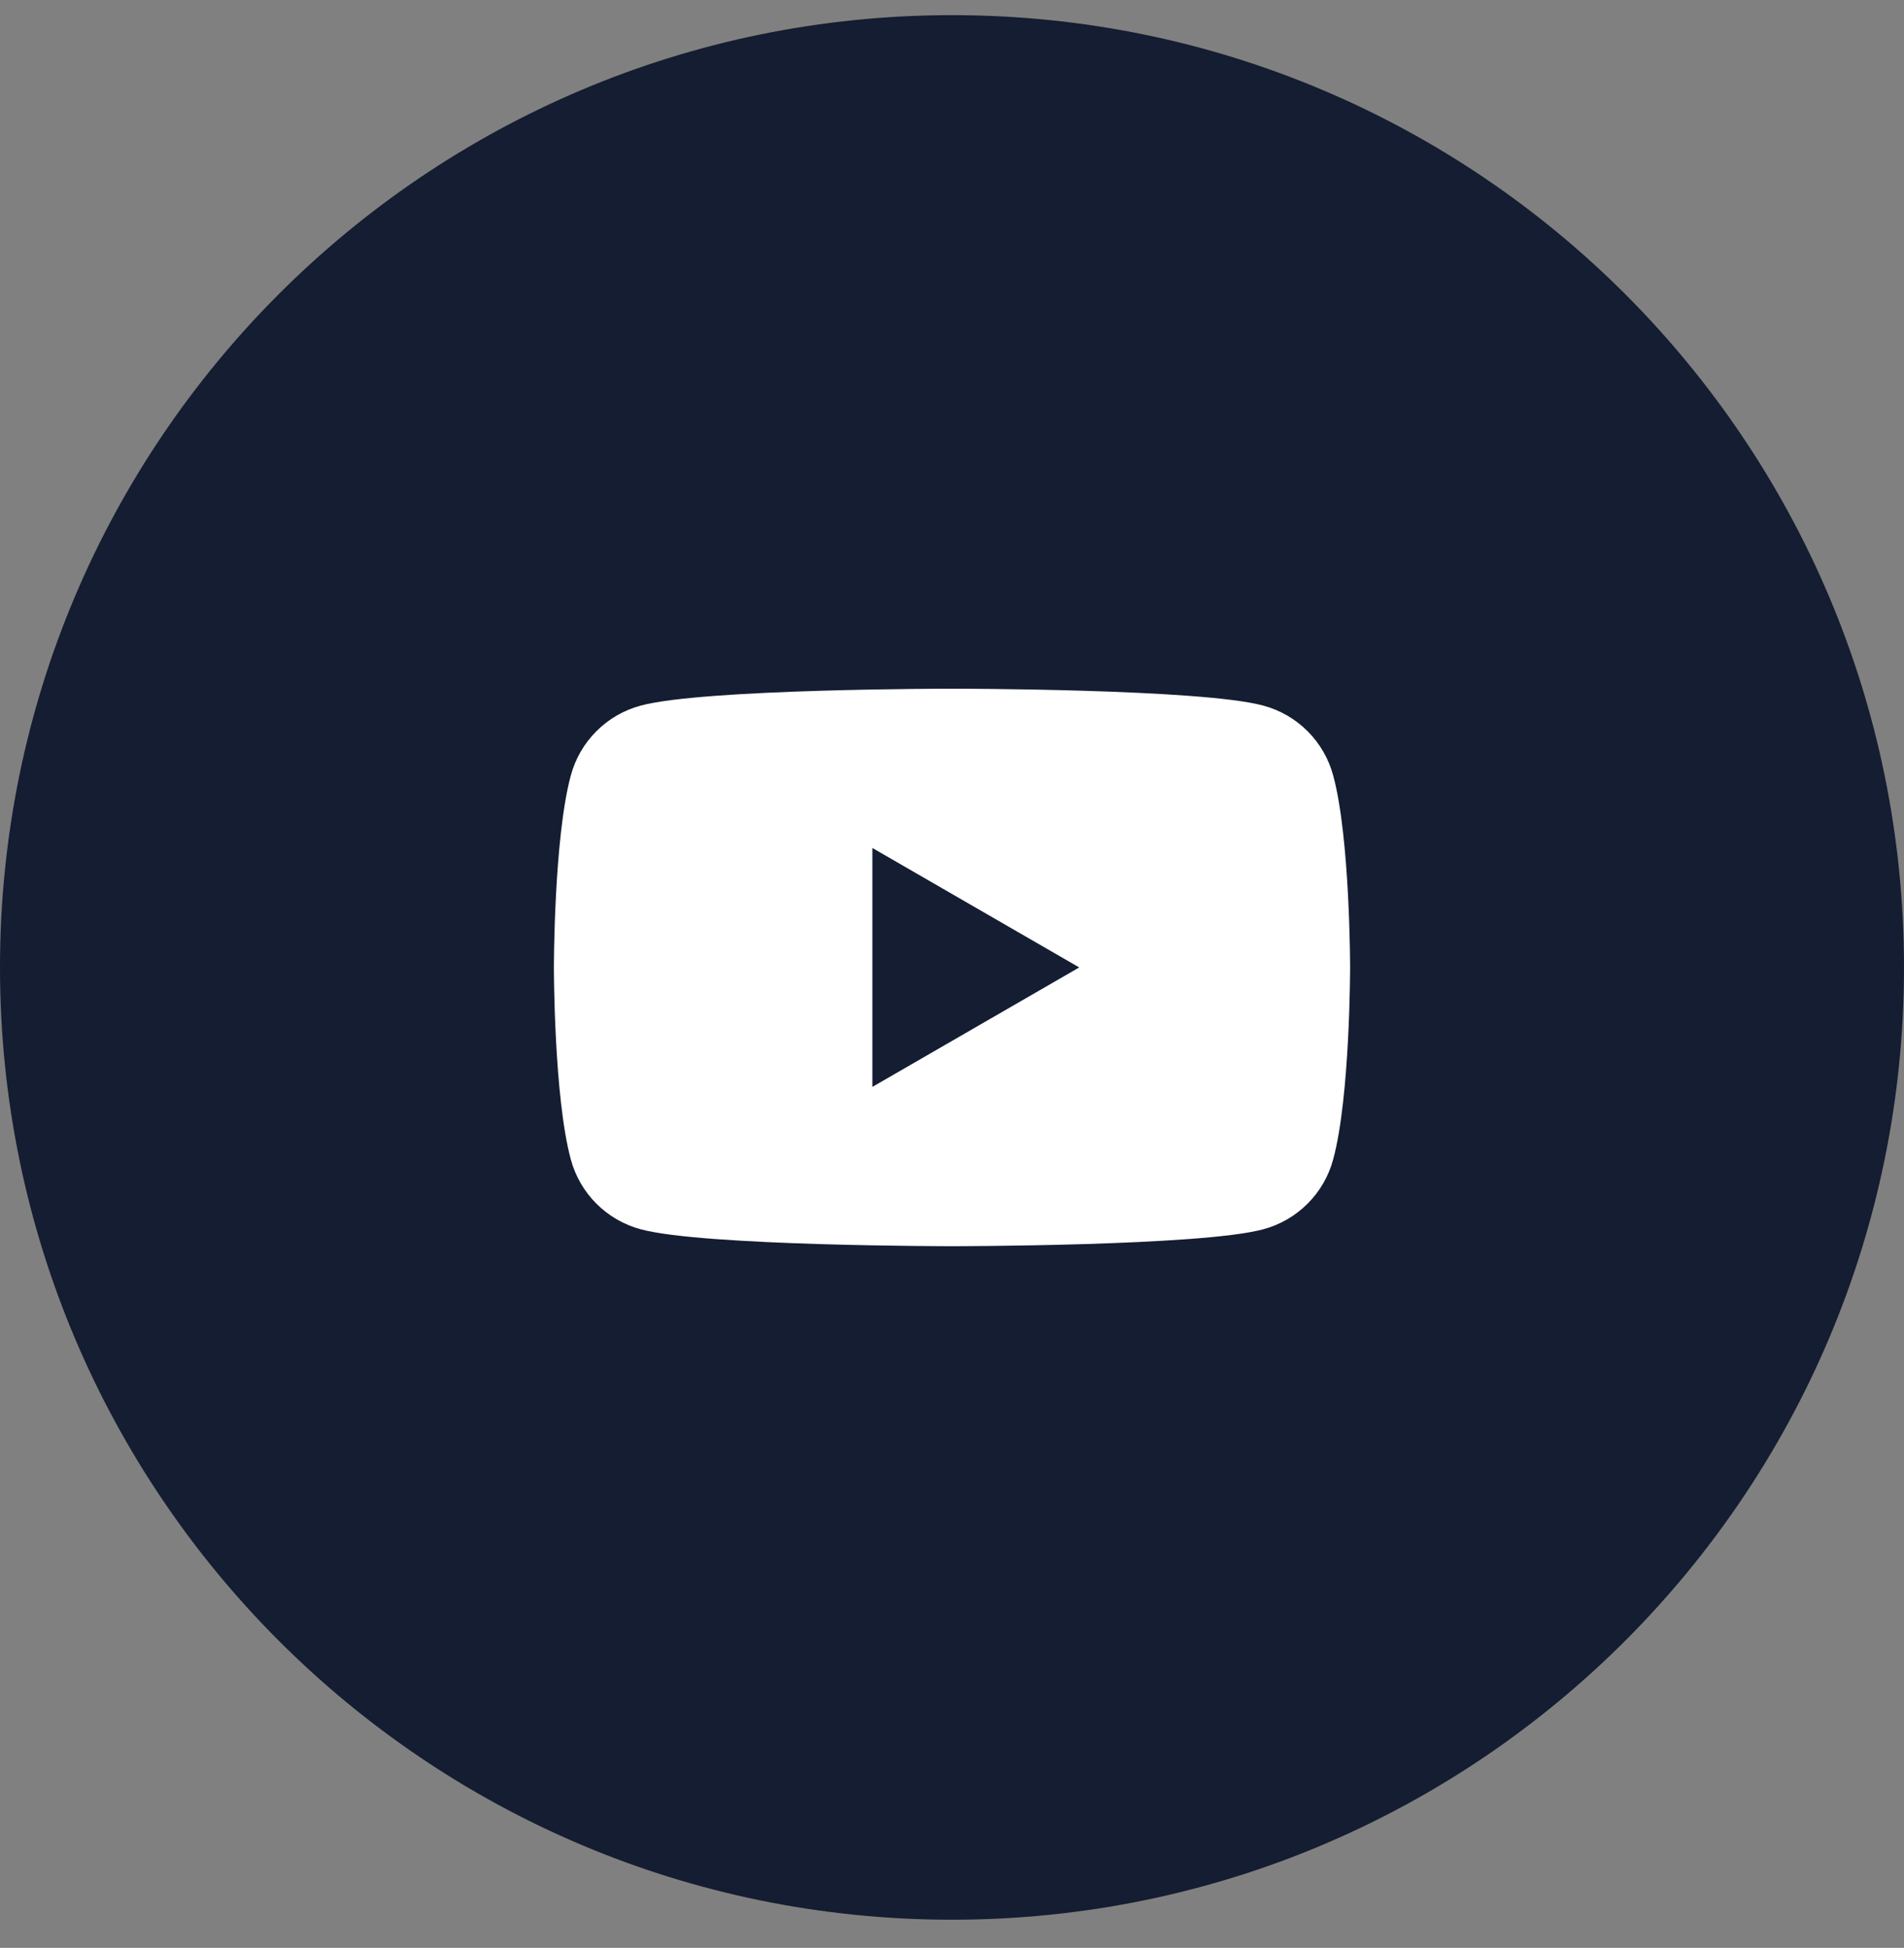
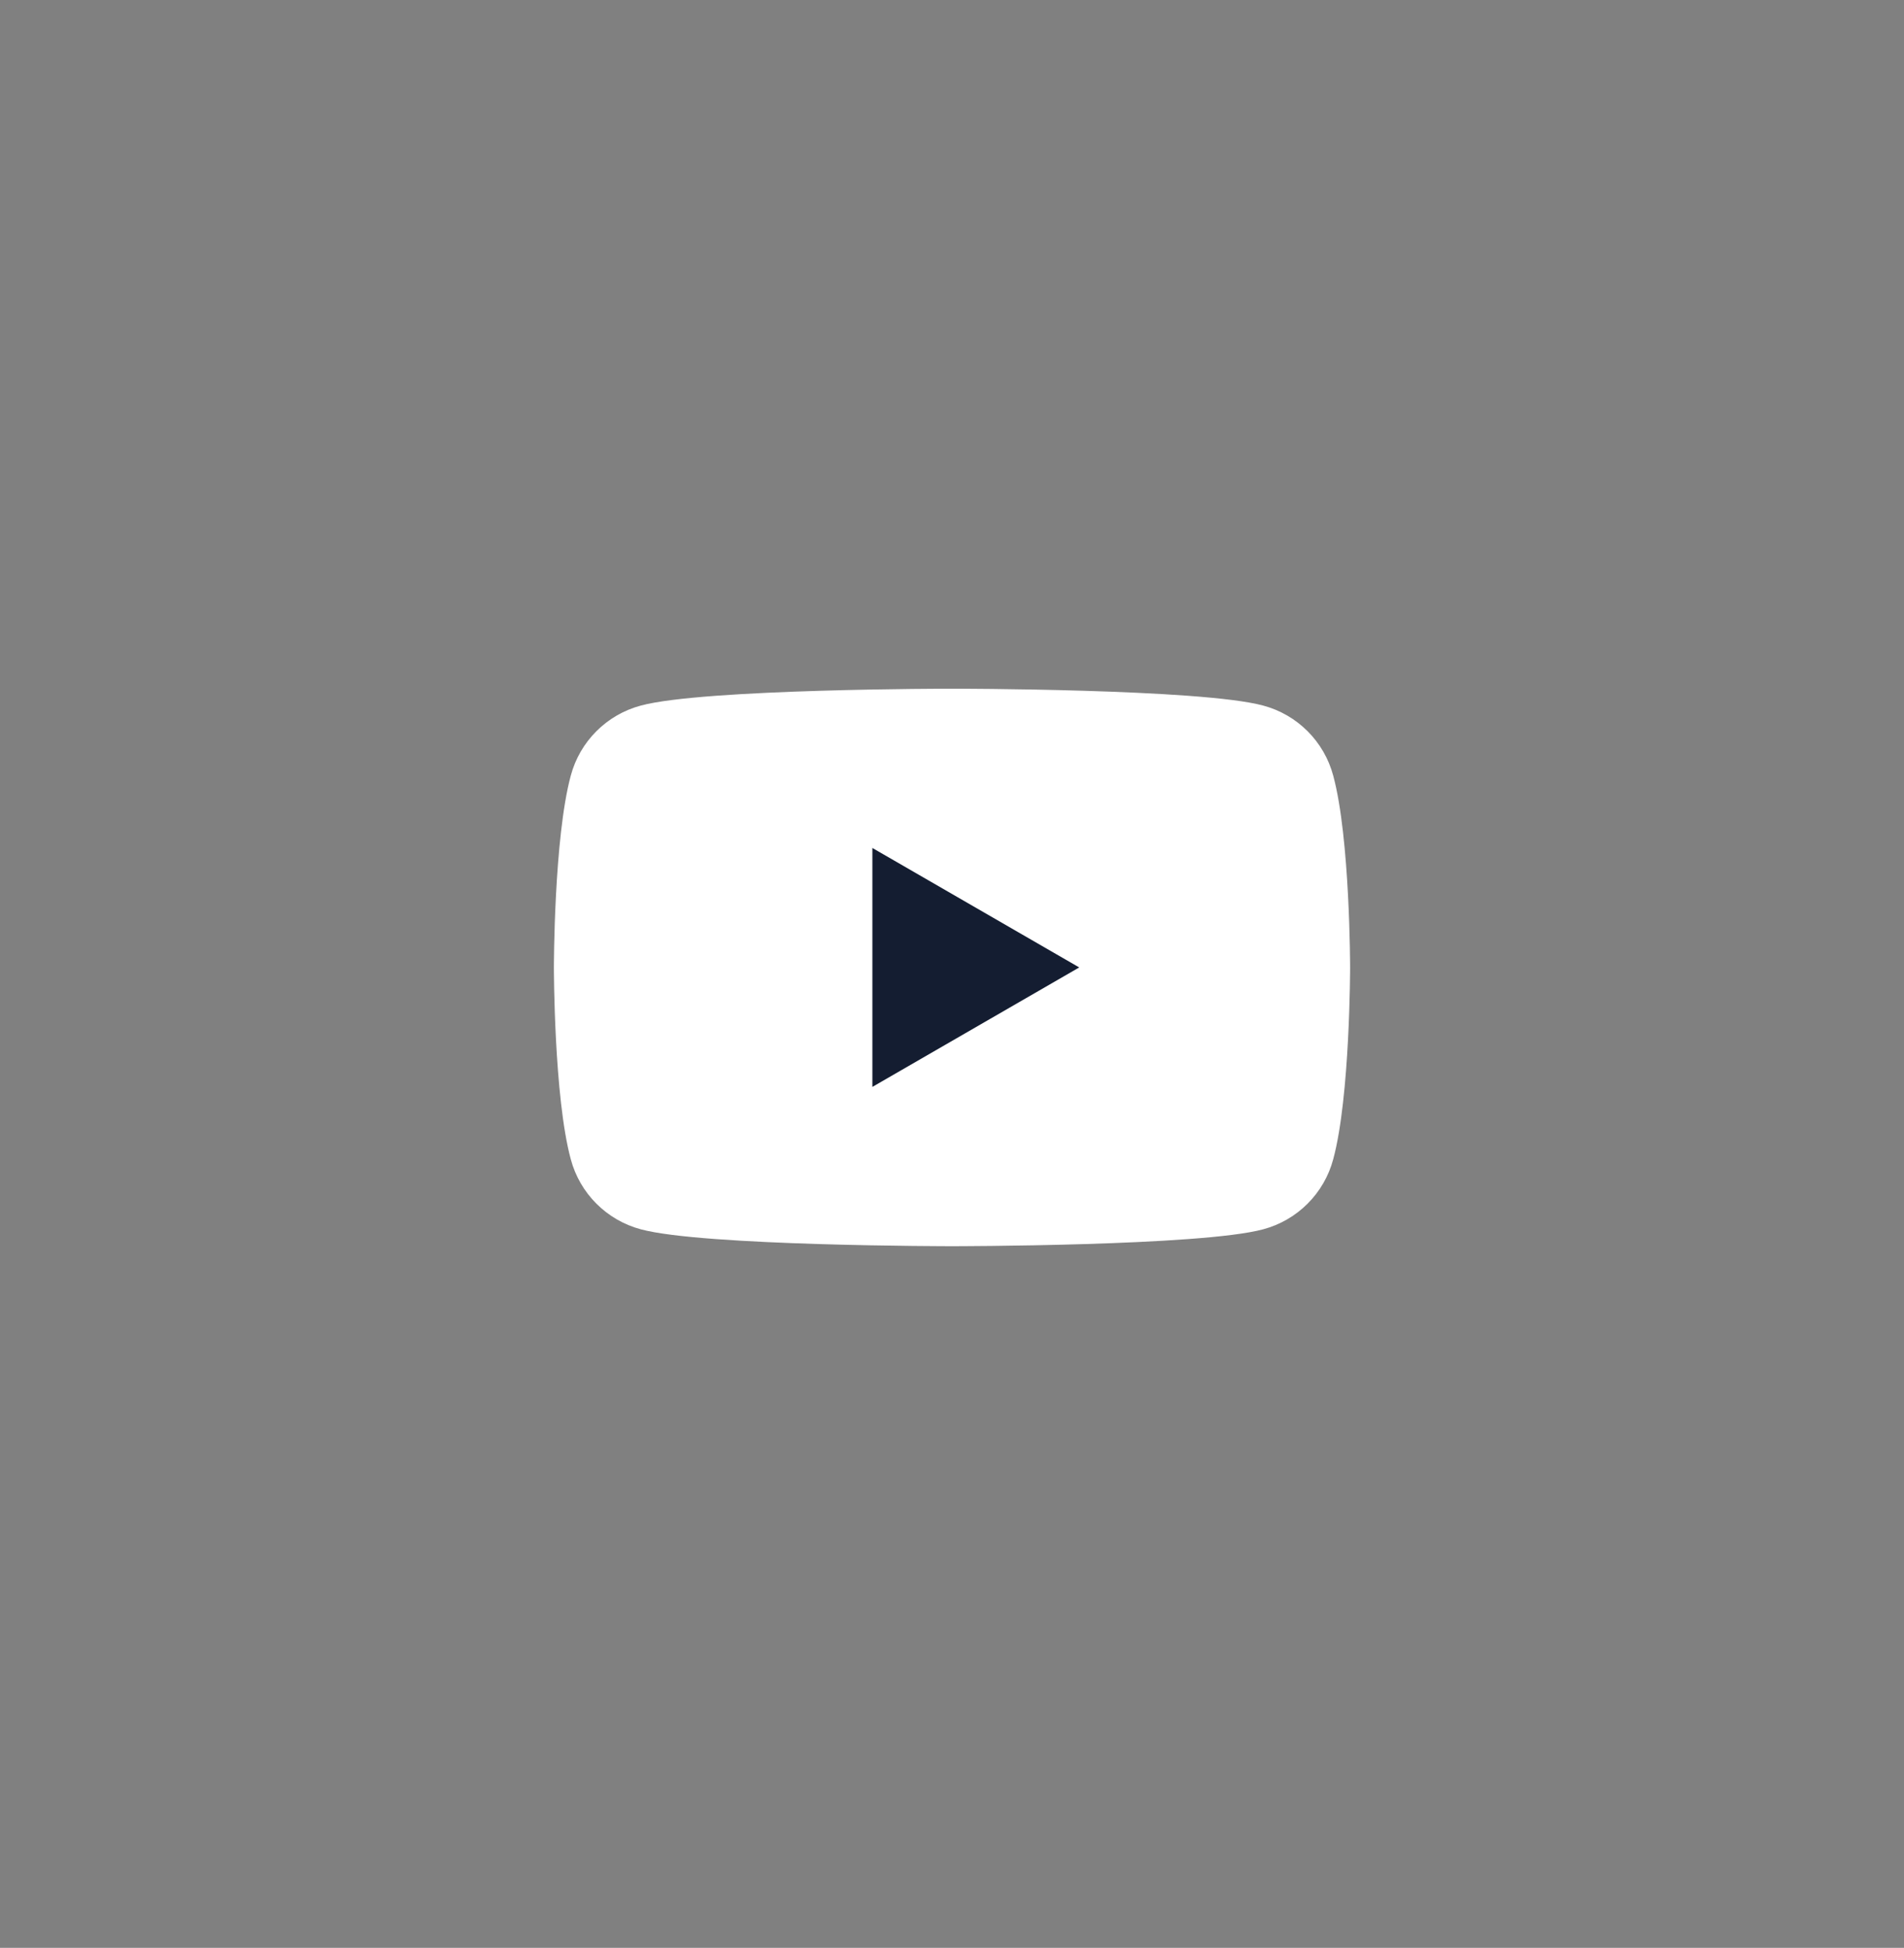
<svg xmlns="http://www.w3.org/2000/svg" version="1.2" viewBox="0 0 44 45" width="44" height="45">
  <rect x="0" y="0" width="44" height="45" fill="#808080" stroke="none" />
  <title>Light theme</title>
  <style>
		.s0 { fill: #141d31 } 
		.s1 { fill: #ffffff } 
	</style>
-   <path fill-rule="evenodd" class="s0" d="m0 22.35c0-12.15 9.85-22 22-22 12.15 0 22 9.85 22 22 0 12.15-9.85 22-22 22-12.15 0-22-9.85-22-22z" />
  <path class="s1" d="m30.81 17.92c-0.21-0.79-0.83-1.41-1.62-1.62-1.44-0.39-7.19-0.39-7.19-0.39 0 0-5.75 0-7.19 0.39-0.79 0.21-1.41 0.83-1.62 1.62-0.39 1.44-0.39 4.43-0.39 4.43 0 0 0 2.99 0.39 4.43 0.21 0.79 0.83 1.41 1.62 1.62 1.44 0.39 7.19 0.39 7.19 0.39 0 0 5.75 0 7.19-0.39 0.79-0.21 1.41-0.83 1.62-1.62 0.39-1.44 0.39-4.43 0.39-4.43 0 0 0-2.99-0.39-4.43z" />
  <path class="s0" d="m20.16 25.11l4.78-2.76-4.78-2.76z" />
</svg>